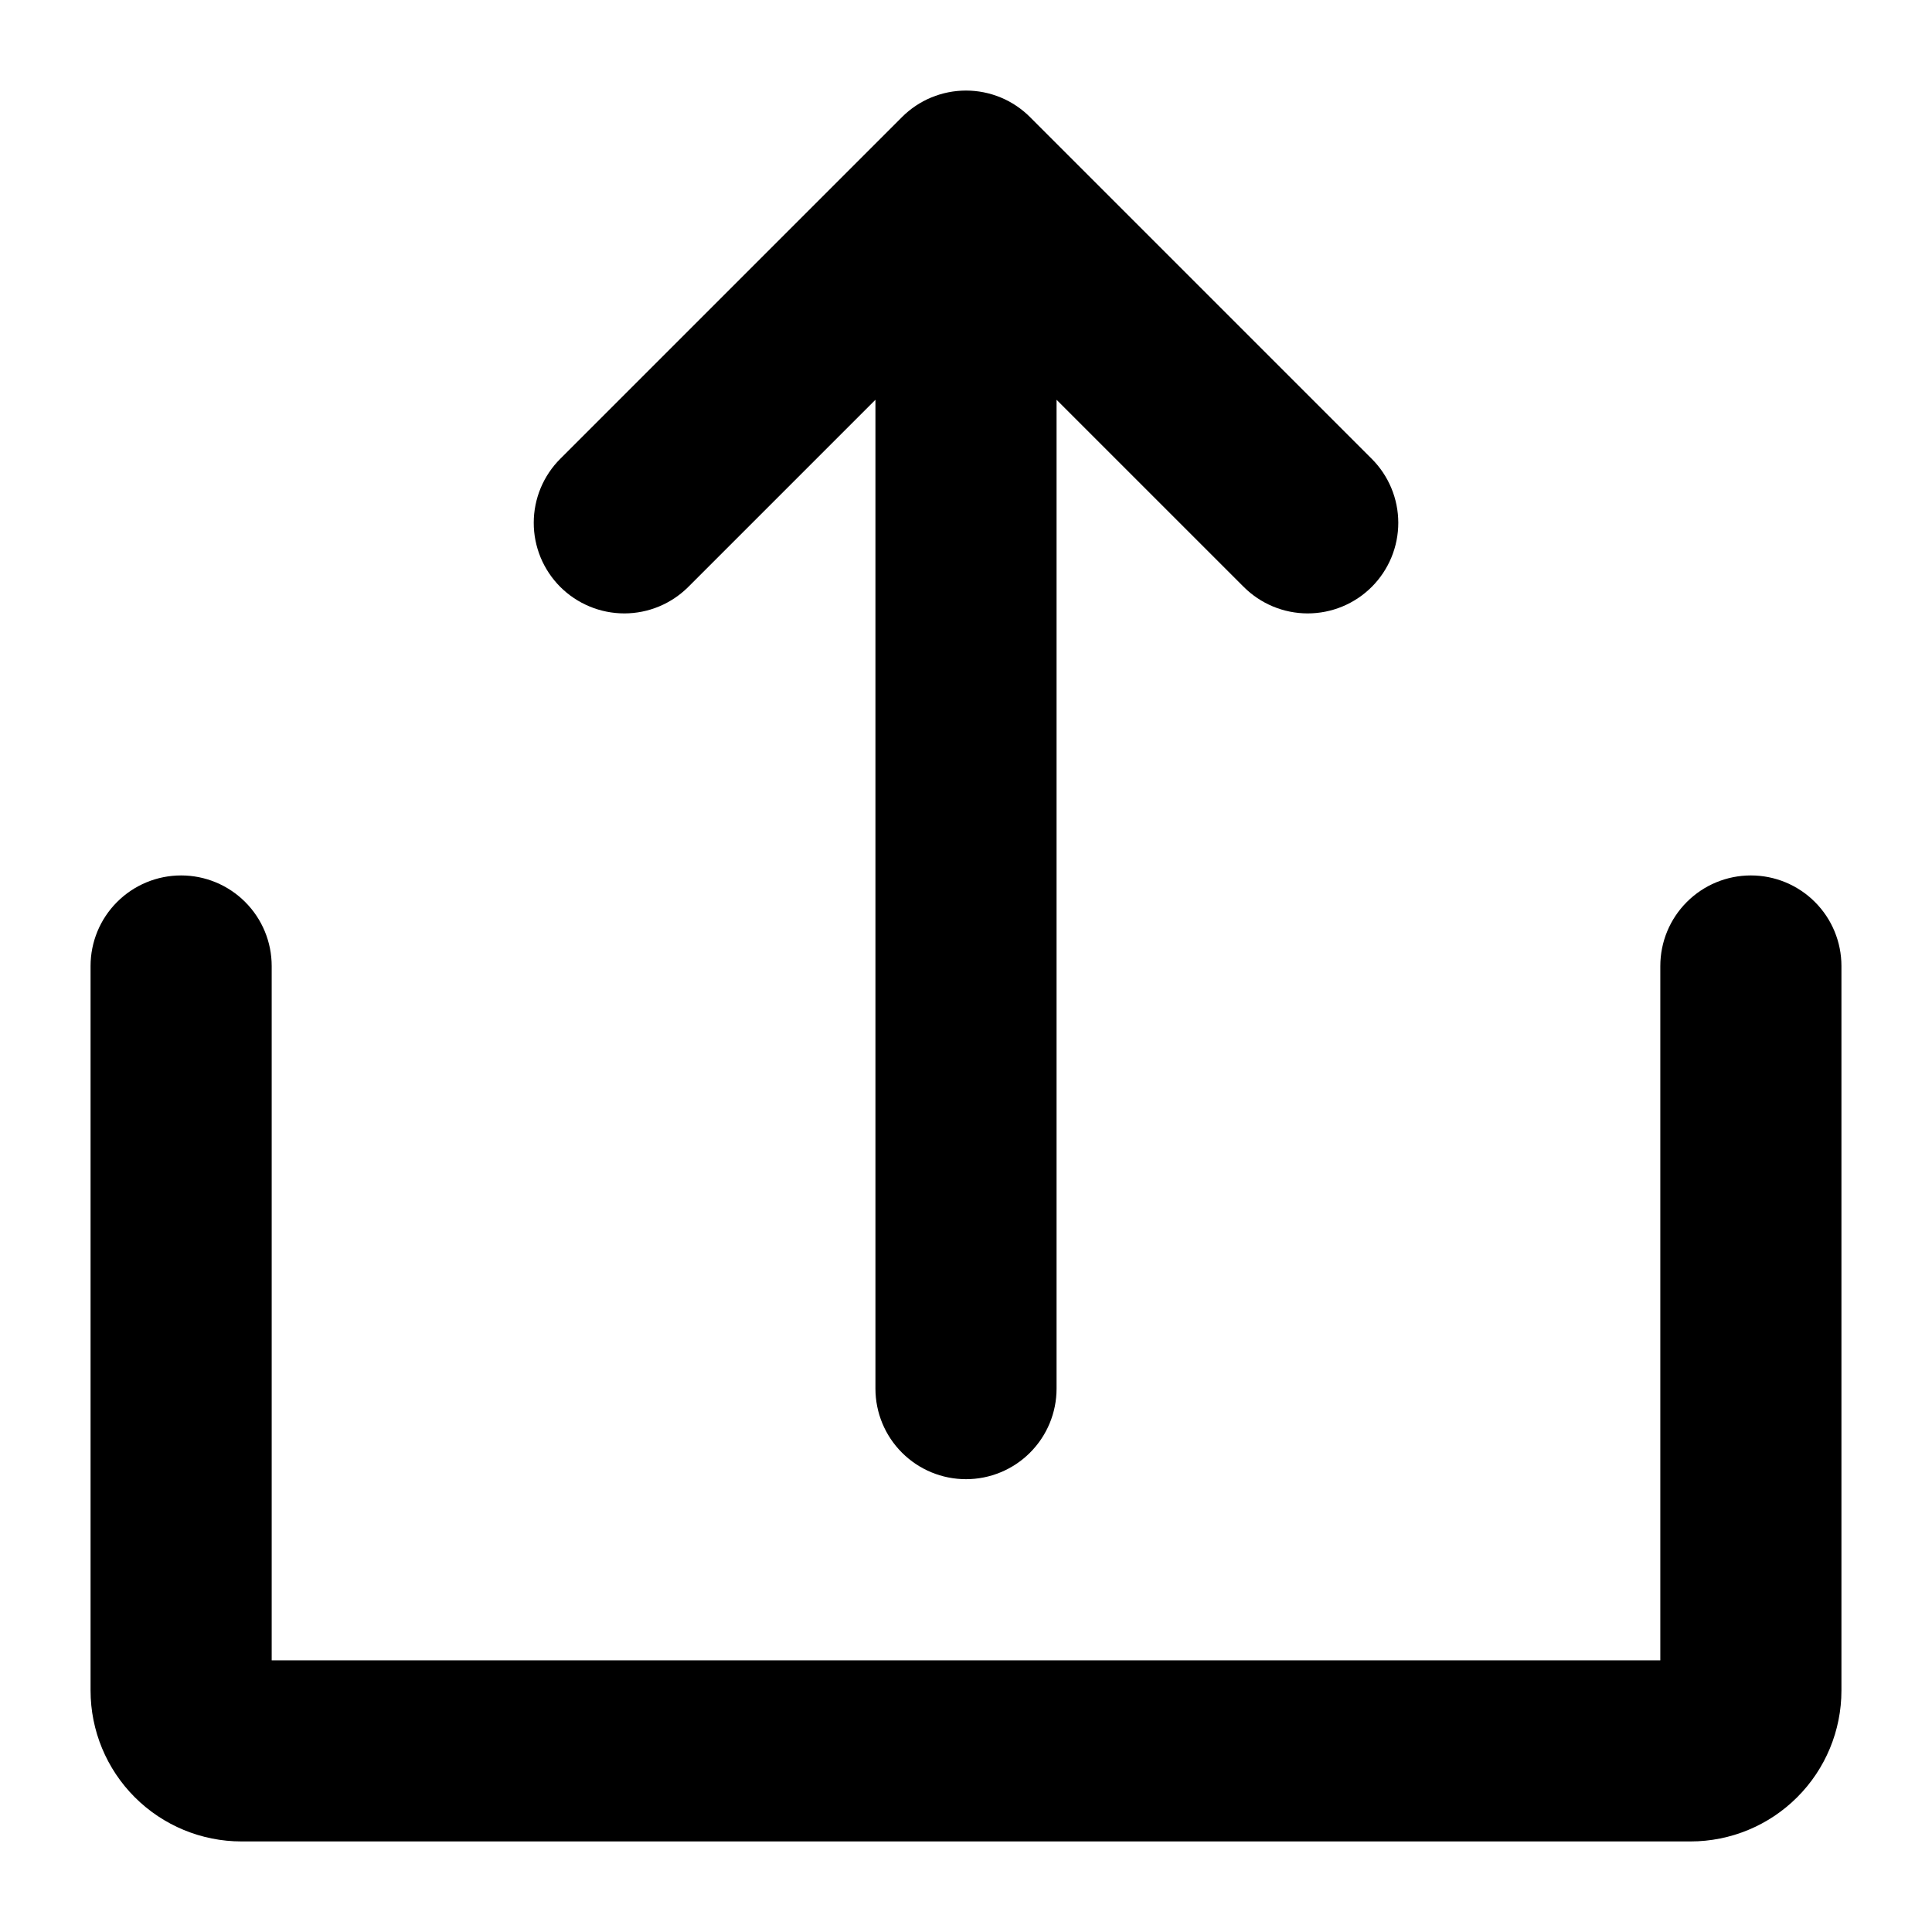
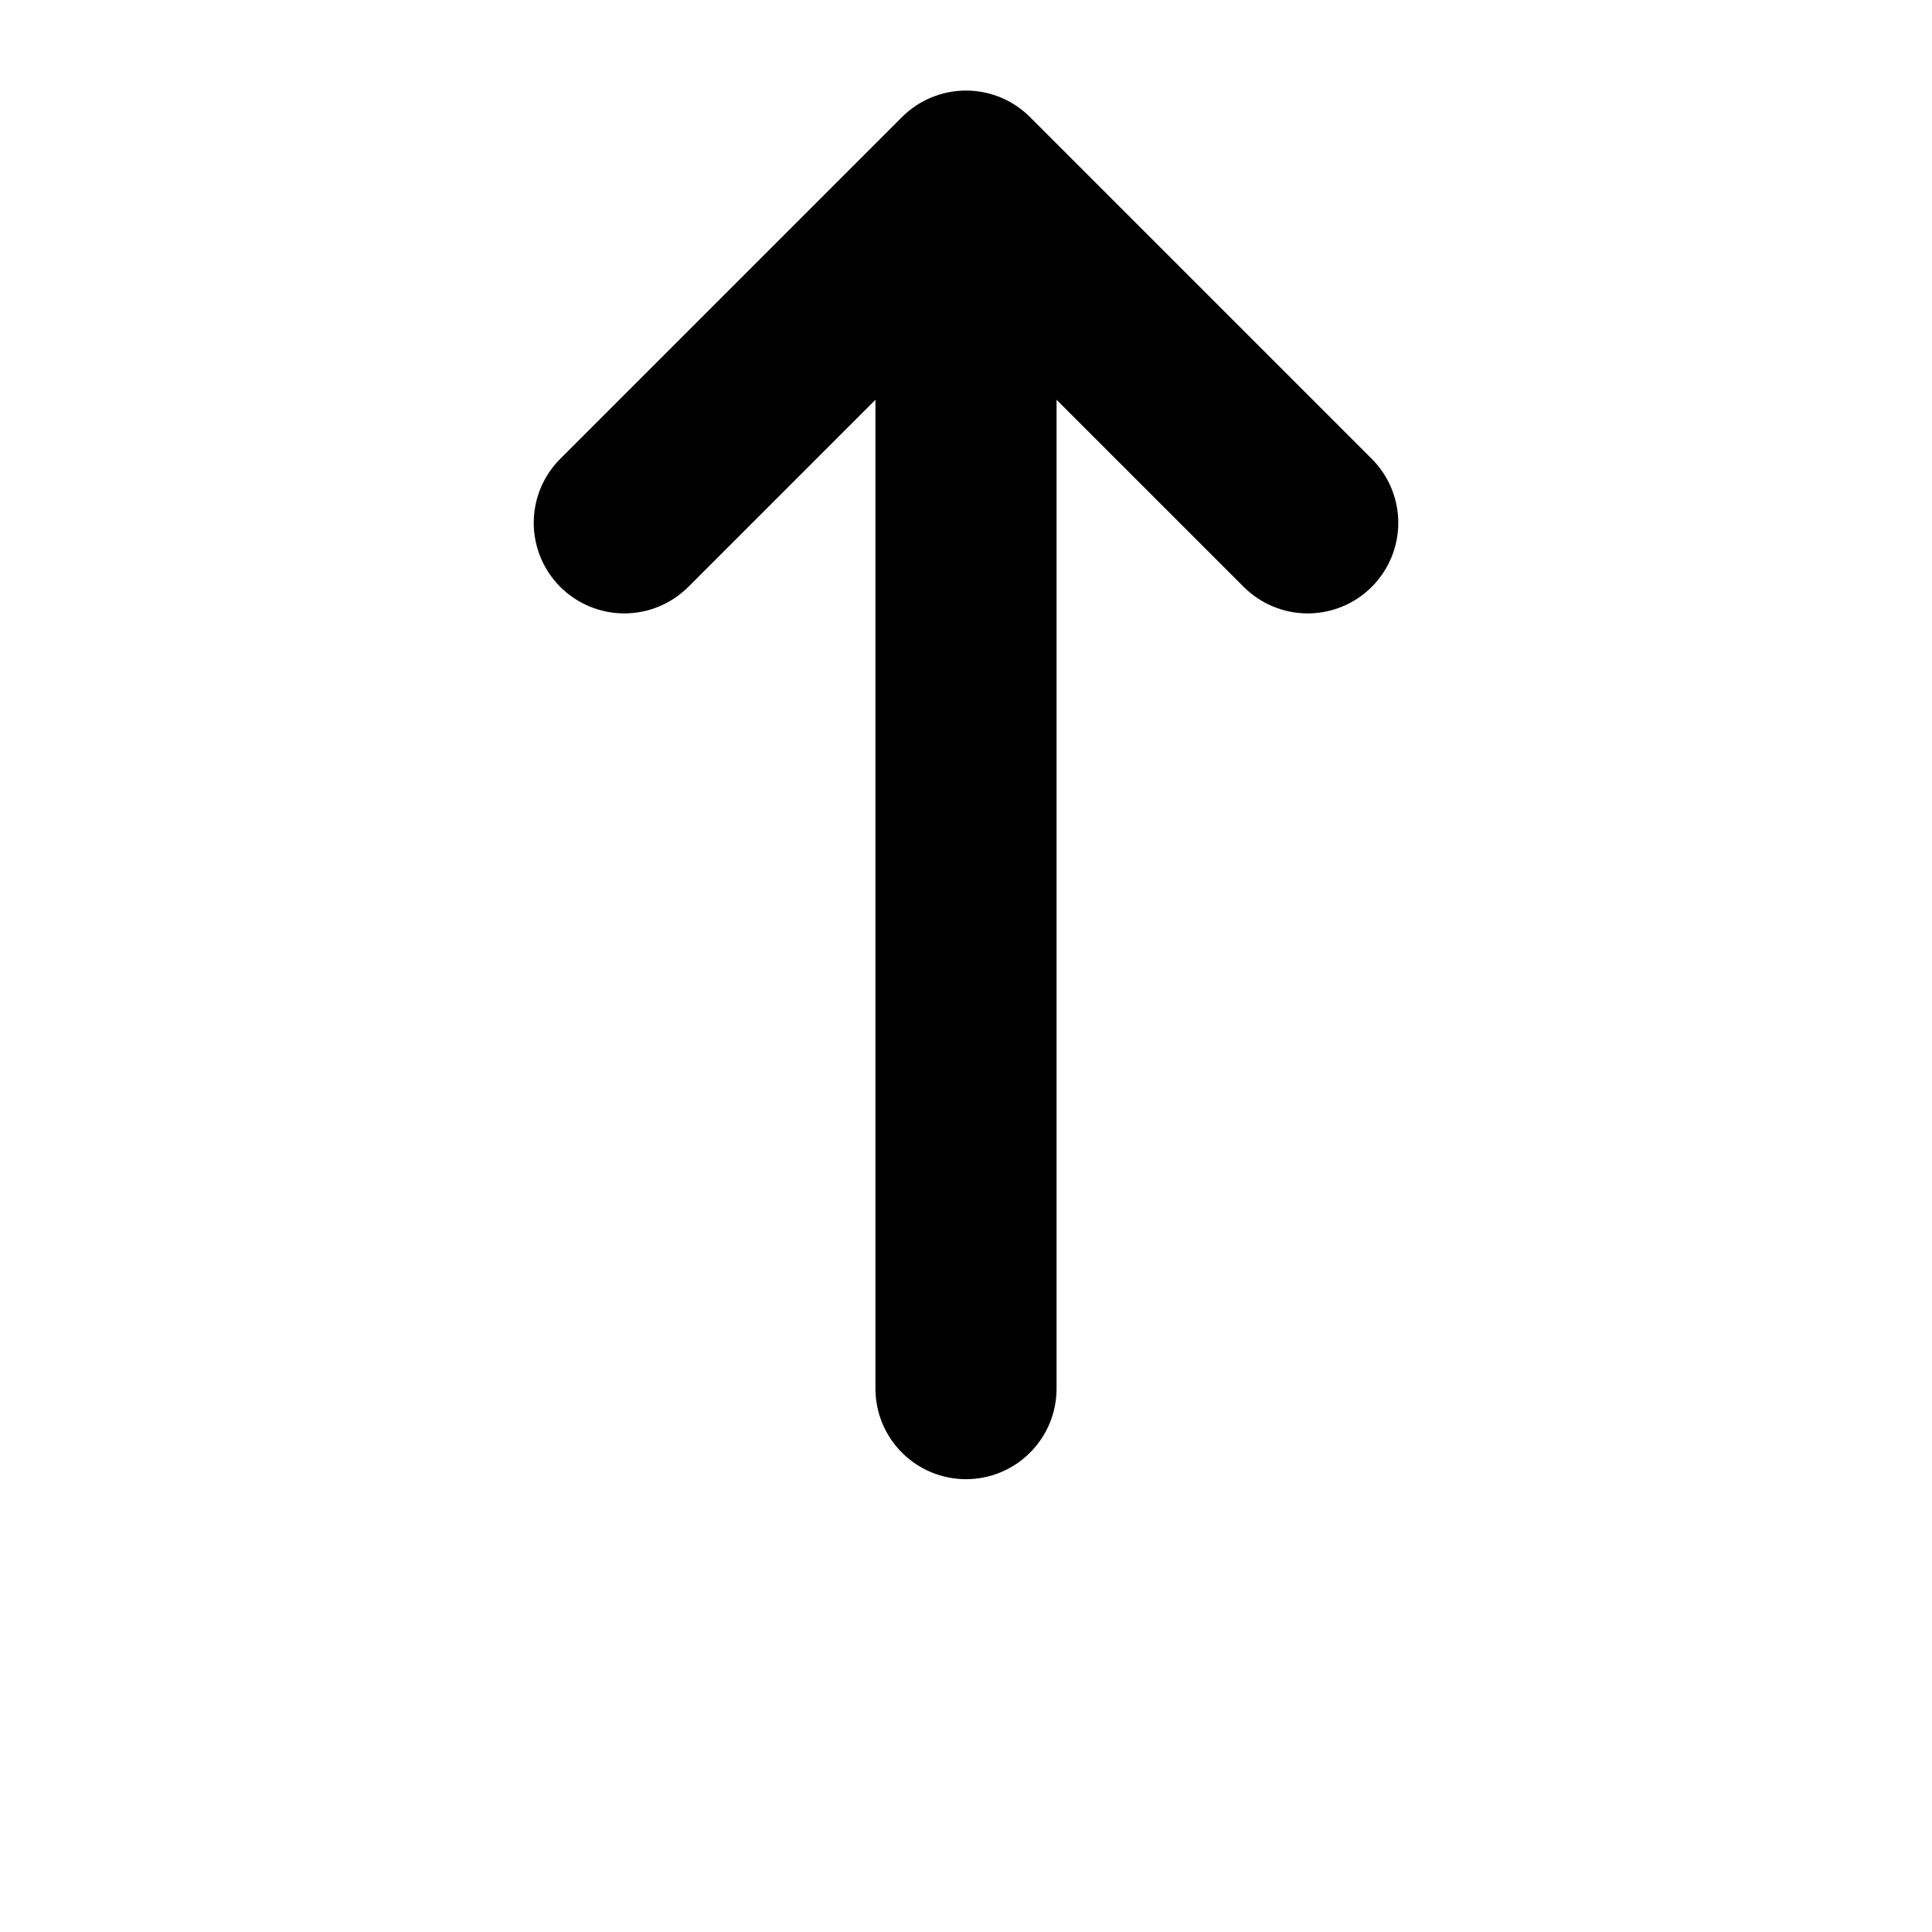
<svg xmlns="http://www.w3.org/2000/svg" width="64" height="64" viewBox="0 0 64 64" fill="none">
  <path d="M22.808 19.435L29 13.243V46C29 46.796 29.316 47.559 29.879 48.121C30.441 48.684 31.204 49 32 49C32.796 49 33.559 48.684 34.121 48.121C34.684 47.559 35 46.796 35 46V13.243L41.193 19.435C41.471 19.715 41.802 19.937 42.166 20.089C42.53 20.241 42.921 20.319 43.316 20.32C43.71 20.32 44.101 20.243 44.466 20.092C44.831 19.941 45.162 19.72 45.441 19.441C45.72 19.162 45.941 18.83 46.092 18.466C46.243 18.101 46.32 17.71 46.32 17.316C46.319 16.921 46.241 16.53 46.089 16.166C45.937 15.802 45.715 15.471 45.435 15.193L34.121 3.879C33.843 3.6 33.512 3.379 33.148 3.228C32.784 3.078 32.394 3 32 3C31.606 3 31.216 3.078 30.852 3.228C30.488 3.379 30.157 3.6 29.879 3.879L18.565 15.193C18.285 15.471 18.063 15.802 17.911 16.166C17.76 16.53 17.681 16.921 17.681 17.316C17.68 17.71 17.758 18.101 17.908 18.466C18.059 18.83 18.28 19.162 18.559 19.441C18.838 19.72 19.17 19.941 19.535 20.092C19.899 20.243 20.29 20.32 20.685 20.32C21.079 20.319 21.47 20.241 21.834 20.089C22.199 19.937 22.529 19.715 22.808 19.435Z" fill="black" />
-   <path d="M58 29C57.204 29 56.441 29.316 55.879 29.879C55.316 30.441 55 31.204 55 32V55H9V32C9 31.204 8.684 30.441 8.121 29.879C7.559 29.316 6.796 29 6 29C5.204 29 4.441 29.316 3.879 29.879C3.316 30.441 3 31.204 3 32V56C3 57.326 3.527 58.598 4.464 59.535C5.402 60.473 6.674 61 8 61H56C57.326 61 58.598 60.473 59.535 59.535C60.473 58.598 61 57.326 61 56V32C61 31.204 60.684 30.441 60.121 29.879C59.559 29.316 58.796 29 58 29Z" fill="black" />
</svg>